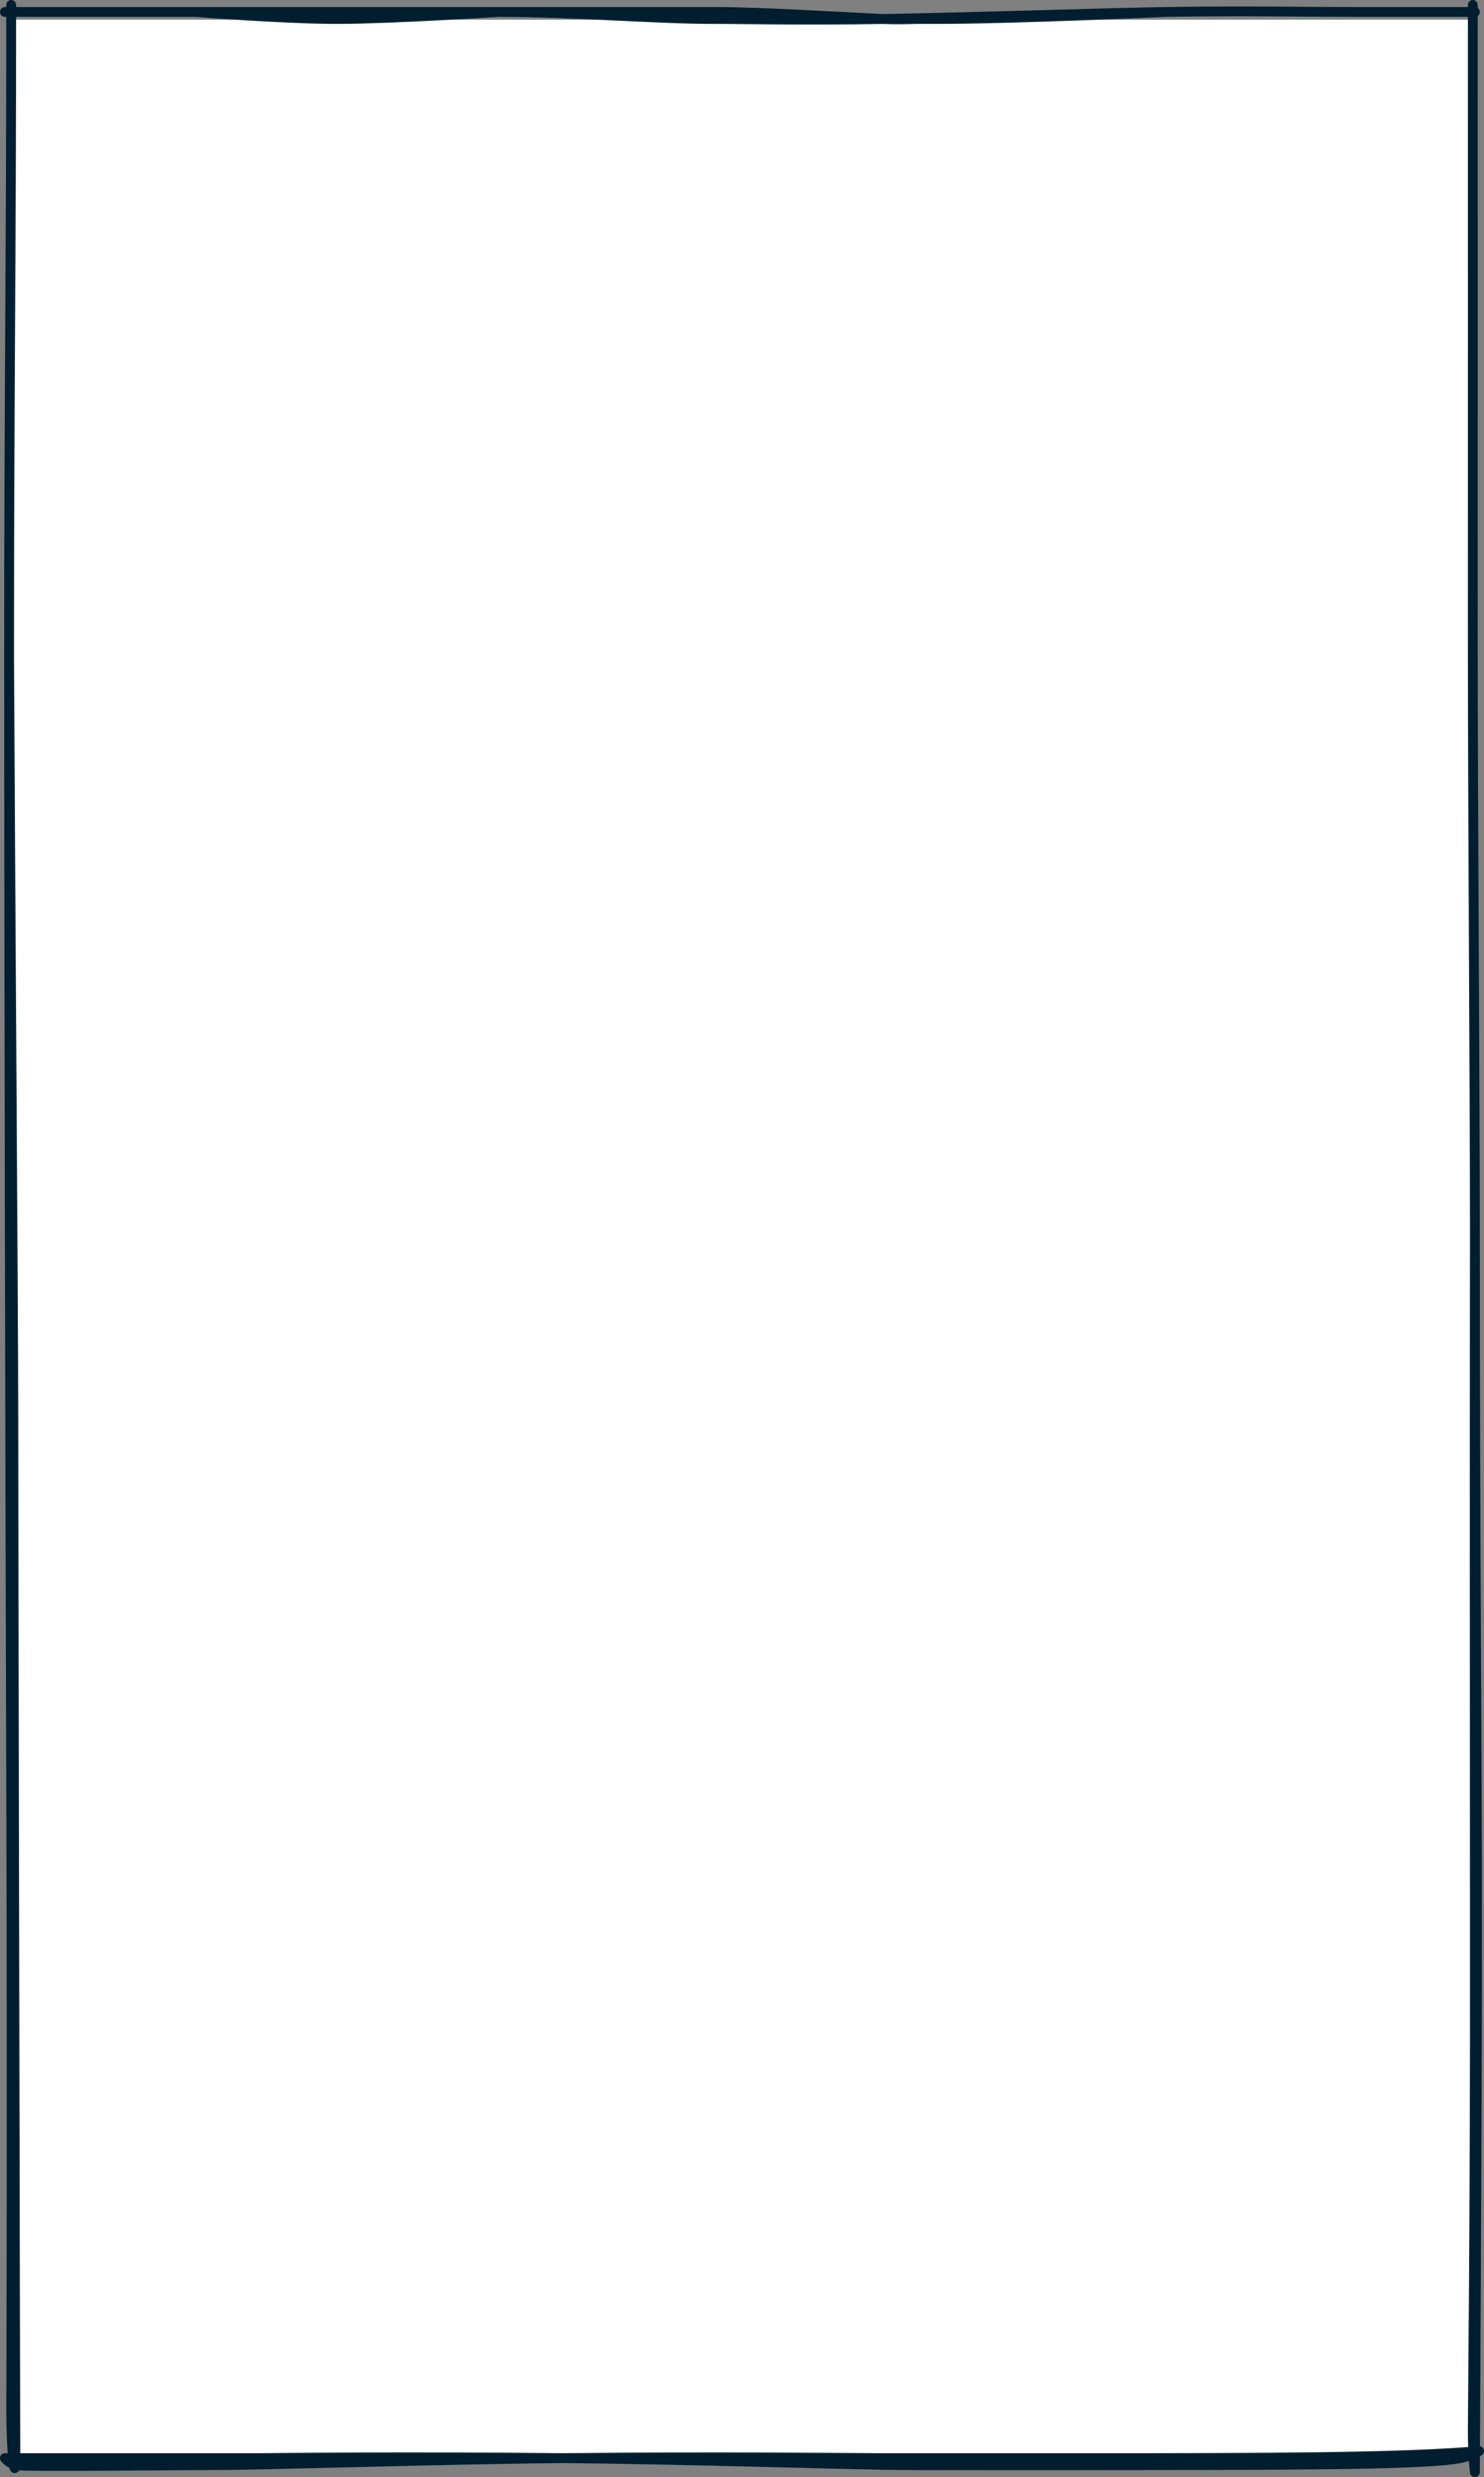
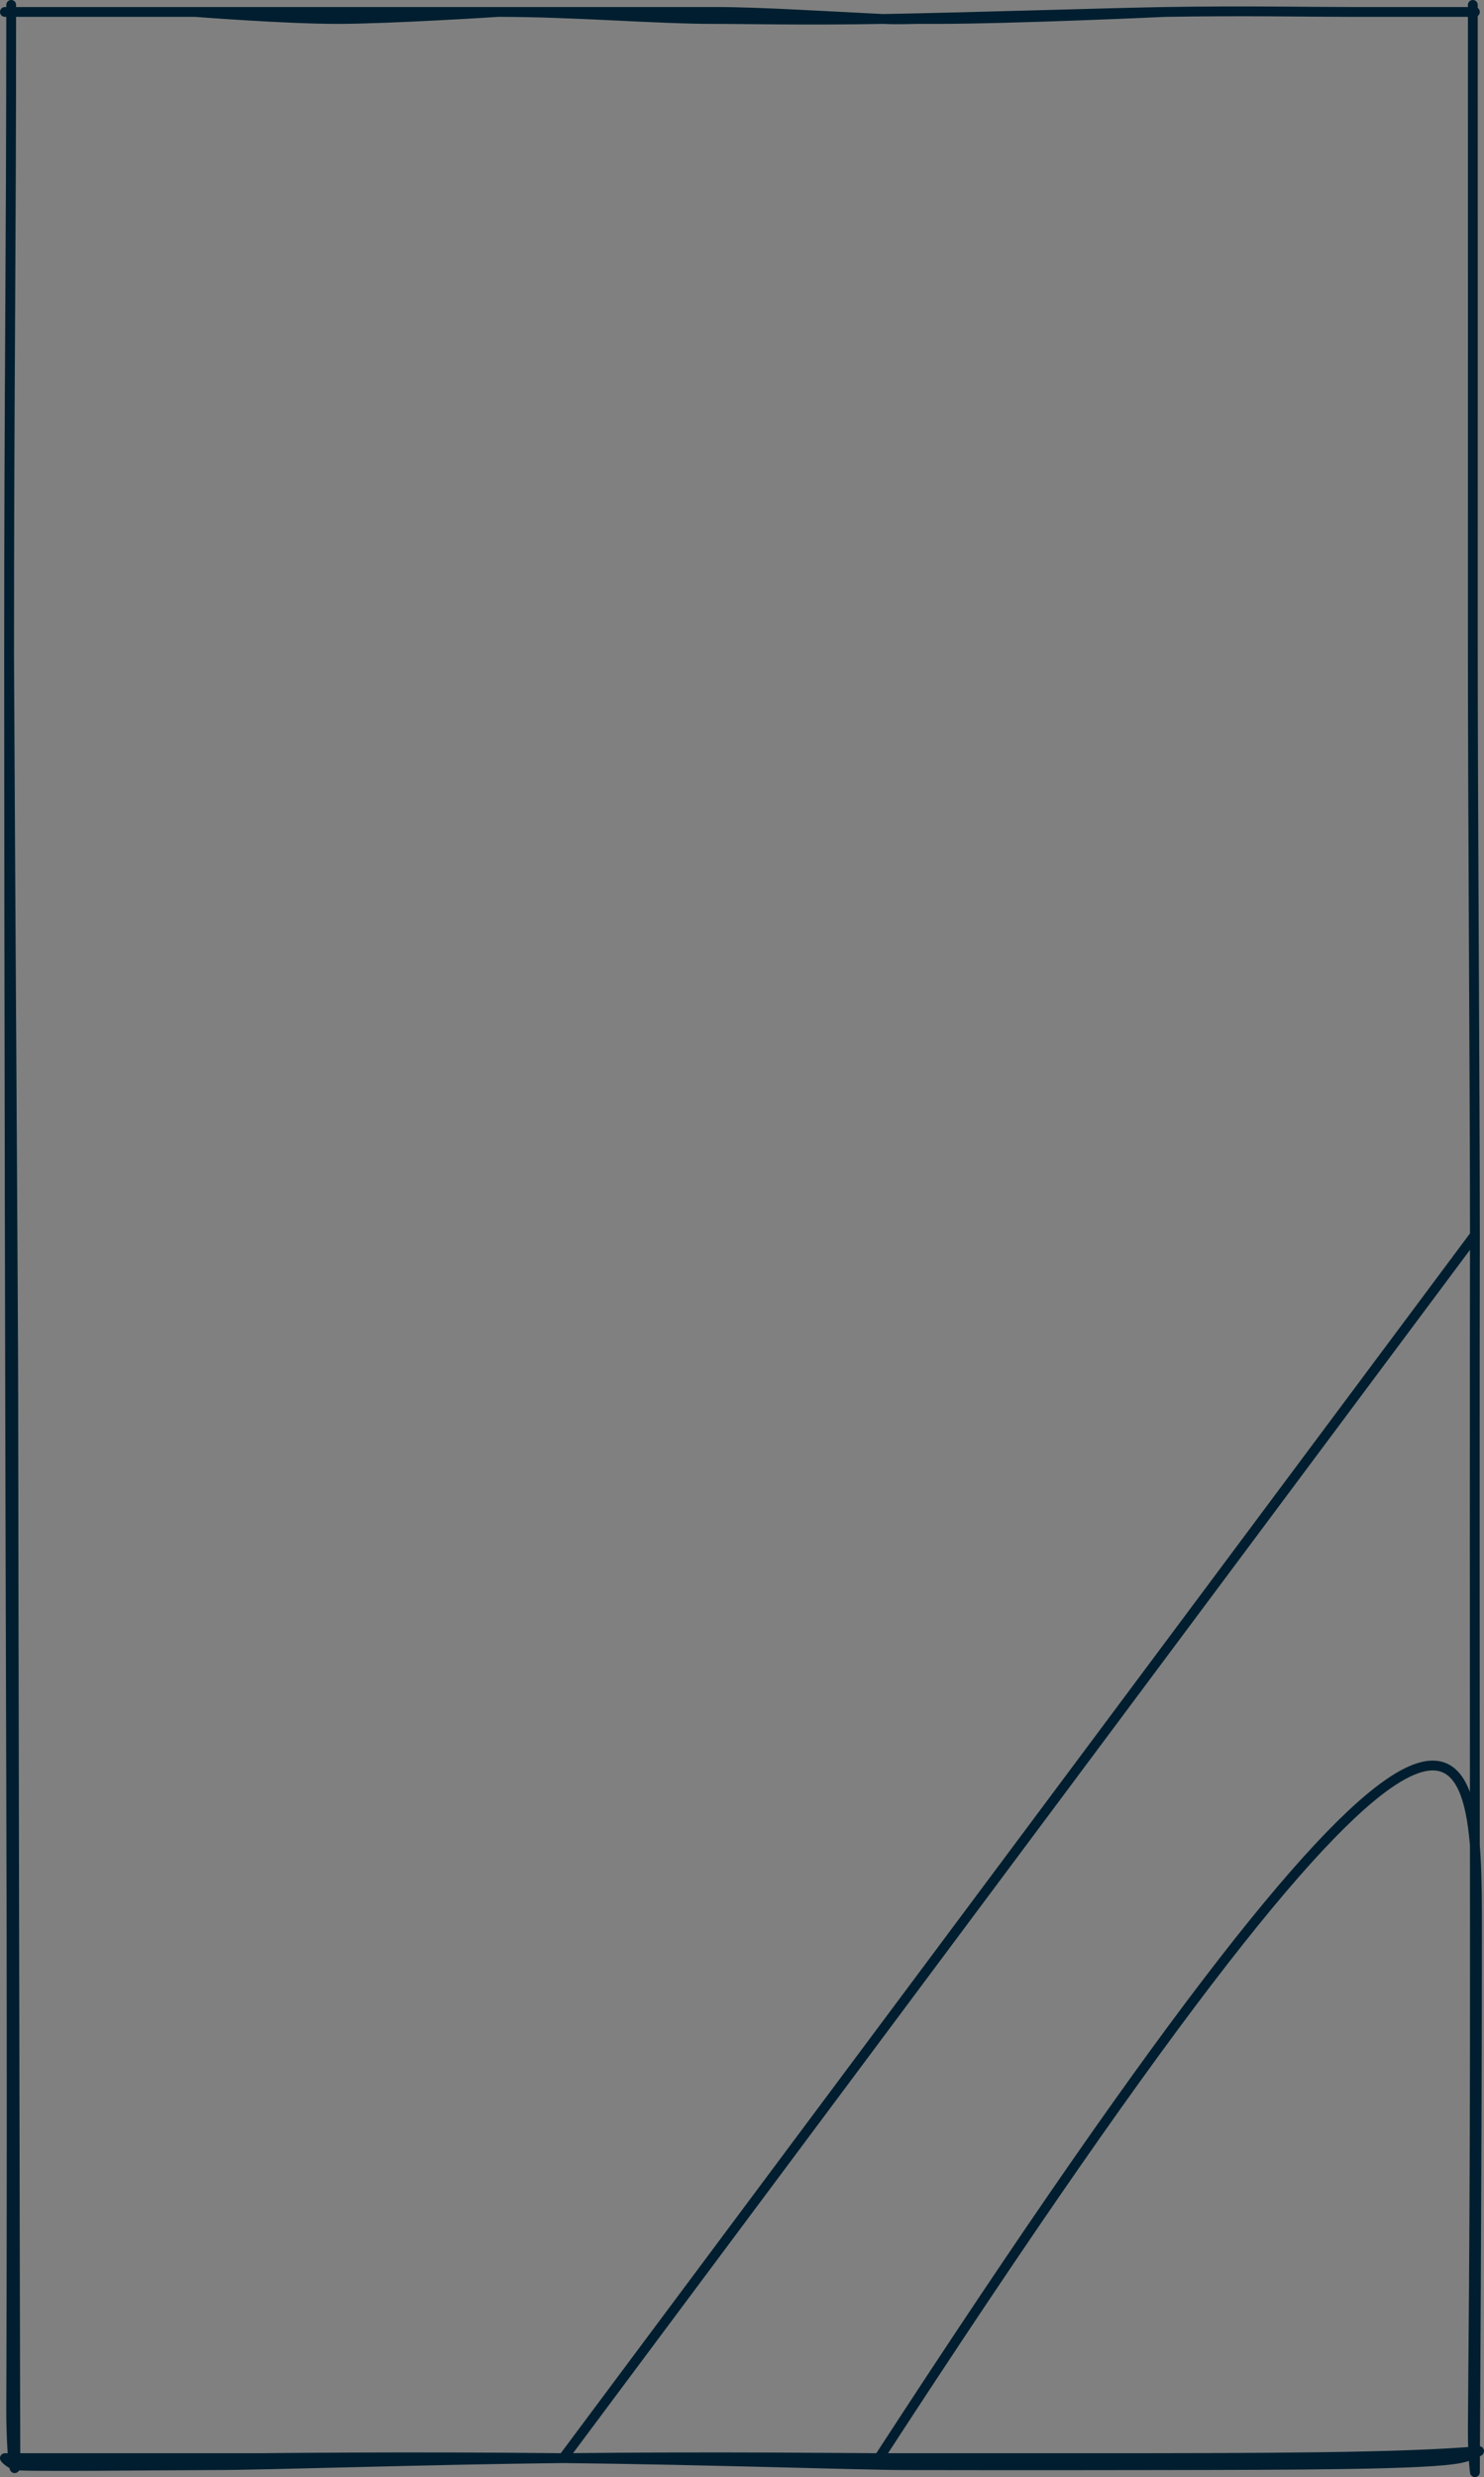
<svg xmlns="http://www.w3.org/2000/svg" width="302" height="504" viewBox="0 0 302 504" fill="none">
  <rect x="0" y="0" width="302" height="504" fill="#808080" stroke="none" />
-   <rect x="2" y="4" width="298" height="496" fill="white" />
-   <path d="M2.277 1C2.277 54.7 1.851 76.899 1.851 134.009M1.851 134.009C1.851 191.118 2.058 294.313 2.277 364.271C2.495 434.228 2.277 490.128 2.277 490.128C2.277 500.01 3.163 505.397 3.128 500.14C3.084 493.567 2.702 301.933 2.702 285.61C2.702 269.286 2.11 186.881 1.851 134.009ZM52.915 500.14C6.544 500.14 16.235 500.14 1 500.14C1.262 500.518 2.153 501.277 3.128 501.57C4.346 501.936 36.305 501.57 43.128 501.57C54.477 501.57 85.21 500.471 114.617 500.14M52.915 500.14C52.915 500.14 83.089 499.789 114.617 500.14M52.915 500.14H178.872M114.617 500.14C144.422 500.471 175.736 501.57 184.404 501.57C202.242 501.57 197.811 501.632 235.468 501.57C263.621 501.524 290.545 501.505 297.17 500.14C299.821 499.593 301 498.709 301 498.709C285.165 500.082 257.62 500.14 221.426 500.14H178.872M114.617 500.14C145.725 499.789 175.323 500.14 178.872 500.14M300.149 251.285C300.149 313.56 300.574 352.157 300.574 392.875C300.575 433.593 300.149 503 300.149 503C300.149 503 299.723 500.099 299.723 494.419C299.723 488.738 300.196 453.77 300.149 395.735C300.101 337.7 300.104 277.439 300.149 251.285ZM300.149 251.285C300.149 221.928 299.705 161.657 299.723 128.288C299.744 90.87 299.723 37.131 299.723 1M1 2.43H39.723M39.723 2.43C48.103 2.43 85.672 2.43 101.426 2.43M39.723 2.43C39.723 2.43 58.006 3.86 68.66 3.86C79.313 3.86 101.426 2.43 101.426 2.43M300.149 2.43C283.477 2.43 291.602 2.43 275.043 2.43C265.603 2.43 253.724 2.161 237.17 2.43M145.681 3.86C150.547 3.844 164.118 4.159 179.723 3.86M145.681 3.86C133.833 3.901 117.179 2.43 101.426 2.43M145.681 3.86H190.362M179.723 3.86C200.853 3.456 225.434 2.621 237.17 2.43M179.723 3.86C168.773 3.332 154.544 2.43 145.681 2.43H101.426M179.723 3.86C183.97 4.065 187.619 3.706 190.362 3.86M237.17 2.43C237.17 2.43 206.45 3.86 190.362 3.86" stroke="#001E2F" stroke-width="2" stroke-miterlimit="10" stroke-linecap="round" stroke-linejoin="round" />
+   <path d="M2.277 1C2.277 54.7 1.851 76.899 1.851 134.009M1.851 134.009C1.851 191.118 2.058 294.313 2.277 364.271C2.495 434.228 2.277 490.128 2.277 490.128C2.277 500.01 3.163 505.397 3.128 500.14C3.084 493.567 2.702 301.933 2.702 285.61C2.702 269.286 2.11 186.881 1.851 134.009ZM52.915 500.14C6.544 500.14 16.235 500.14 1 500.14C1.262 500.518 2.153 501.277 3.128 501.57C4.346 501.936 36.305 501.57 43.128 501.57C54.477 501.57 85.21 500.471 114.617 500.14M52.915 500.14C52.915 500.14 83.089 499.789 114.617 500.14M52.915 500.14H178.872M114.617 500.14C144.422 500.471 175.736 501.57 184.404 501.57C202.242 501.57 197.811 501.632 235.468 501.57C263.621 501.524 290.545 501.505 297.17 500.14C299.821 499.593 301 498.709 301 498.709C285.165 500.082 257.62 500.14 221.426 500.14H178.872M114.617 500.14C145.725 499.789 175.323 500.14 178.872 500.14C300.149 313.56 300.574 352.157 300.574 392.875C300.575 433.593 300.149 503 300.149 503C300.149 503 299.723 500.099 299.723 494.419C299.723 488.738 300.196 453.77 300.149 395.735C300.101 337.7 300.104 277.439 300.149 251.285ZM300.149 251.285C300.149 221.928 299.705 161.657 299.723 128.288C299.744 90.87 299.723 37.131 299.723 1M1 2.43H39.723M39.723 2.43C48.103 2.43 85.672 2.43 101.426 2.43M39.723 2.43C39.723 2.43 58.006 3.86 68.66 3.86C79.313 3.86 101.426 2.43 101.426 2.43M300.149 2.43C283.477 2.43 291.602 2.43 275.043 2.43C265.603 2.43 253.724 2.161 237.17 2.43M145.681 3.86C150.547 3.844 164.118 4.159 179.723 3.86M145.681 3.86C133.833 3.901 117.179 2.43 101.426 2.43M145.681 3.86H190.362M179.723 3.86C200.853 3.456 225.434 2.621 237.17 2.43M179.723 3.86C168.773 3.332 154.544 2.43 145.681 2.43H101.426M179.723 3.86C183.97 4.065 187.619 3.706 190.362 3.86M237.17 2.43C237.17 2.43 206.45 3.86 190.362 3.86" stroke="#001E2F" stroke-width="2" stroke-miterlimit="10" stroke-linecap="round" stroke-linejoin="round" />
</svg>